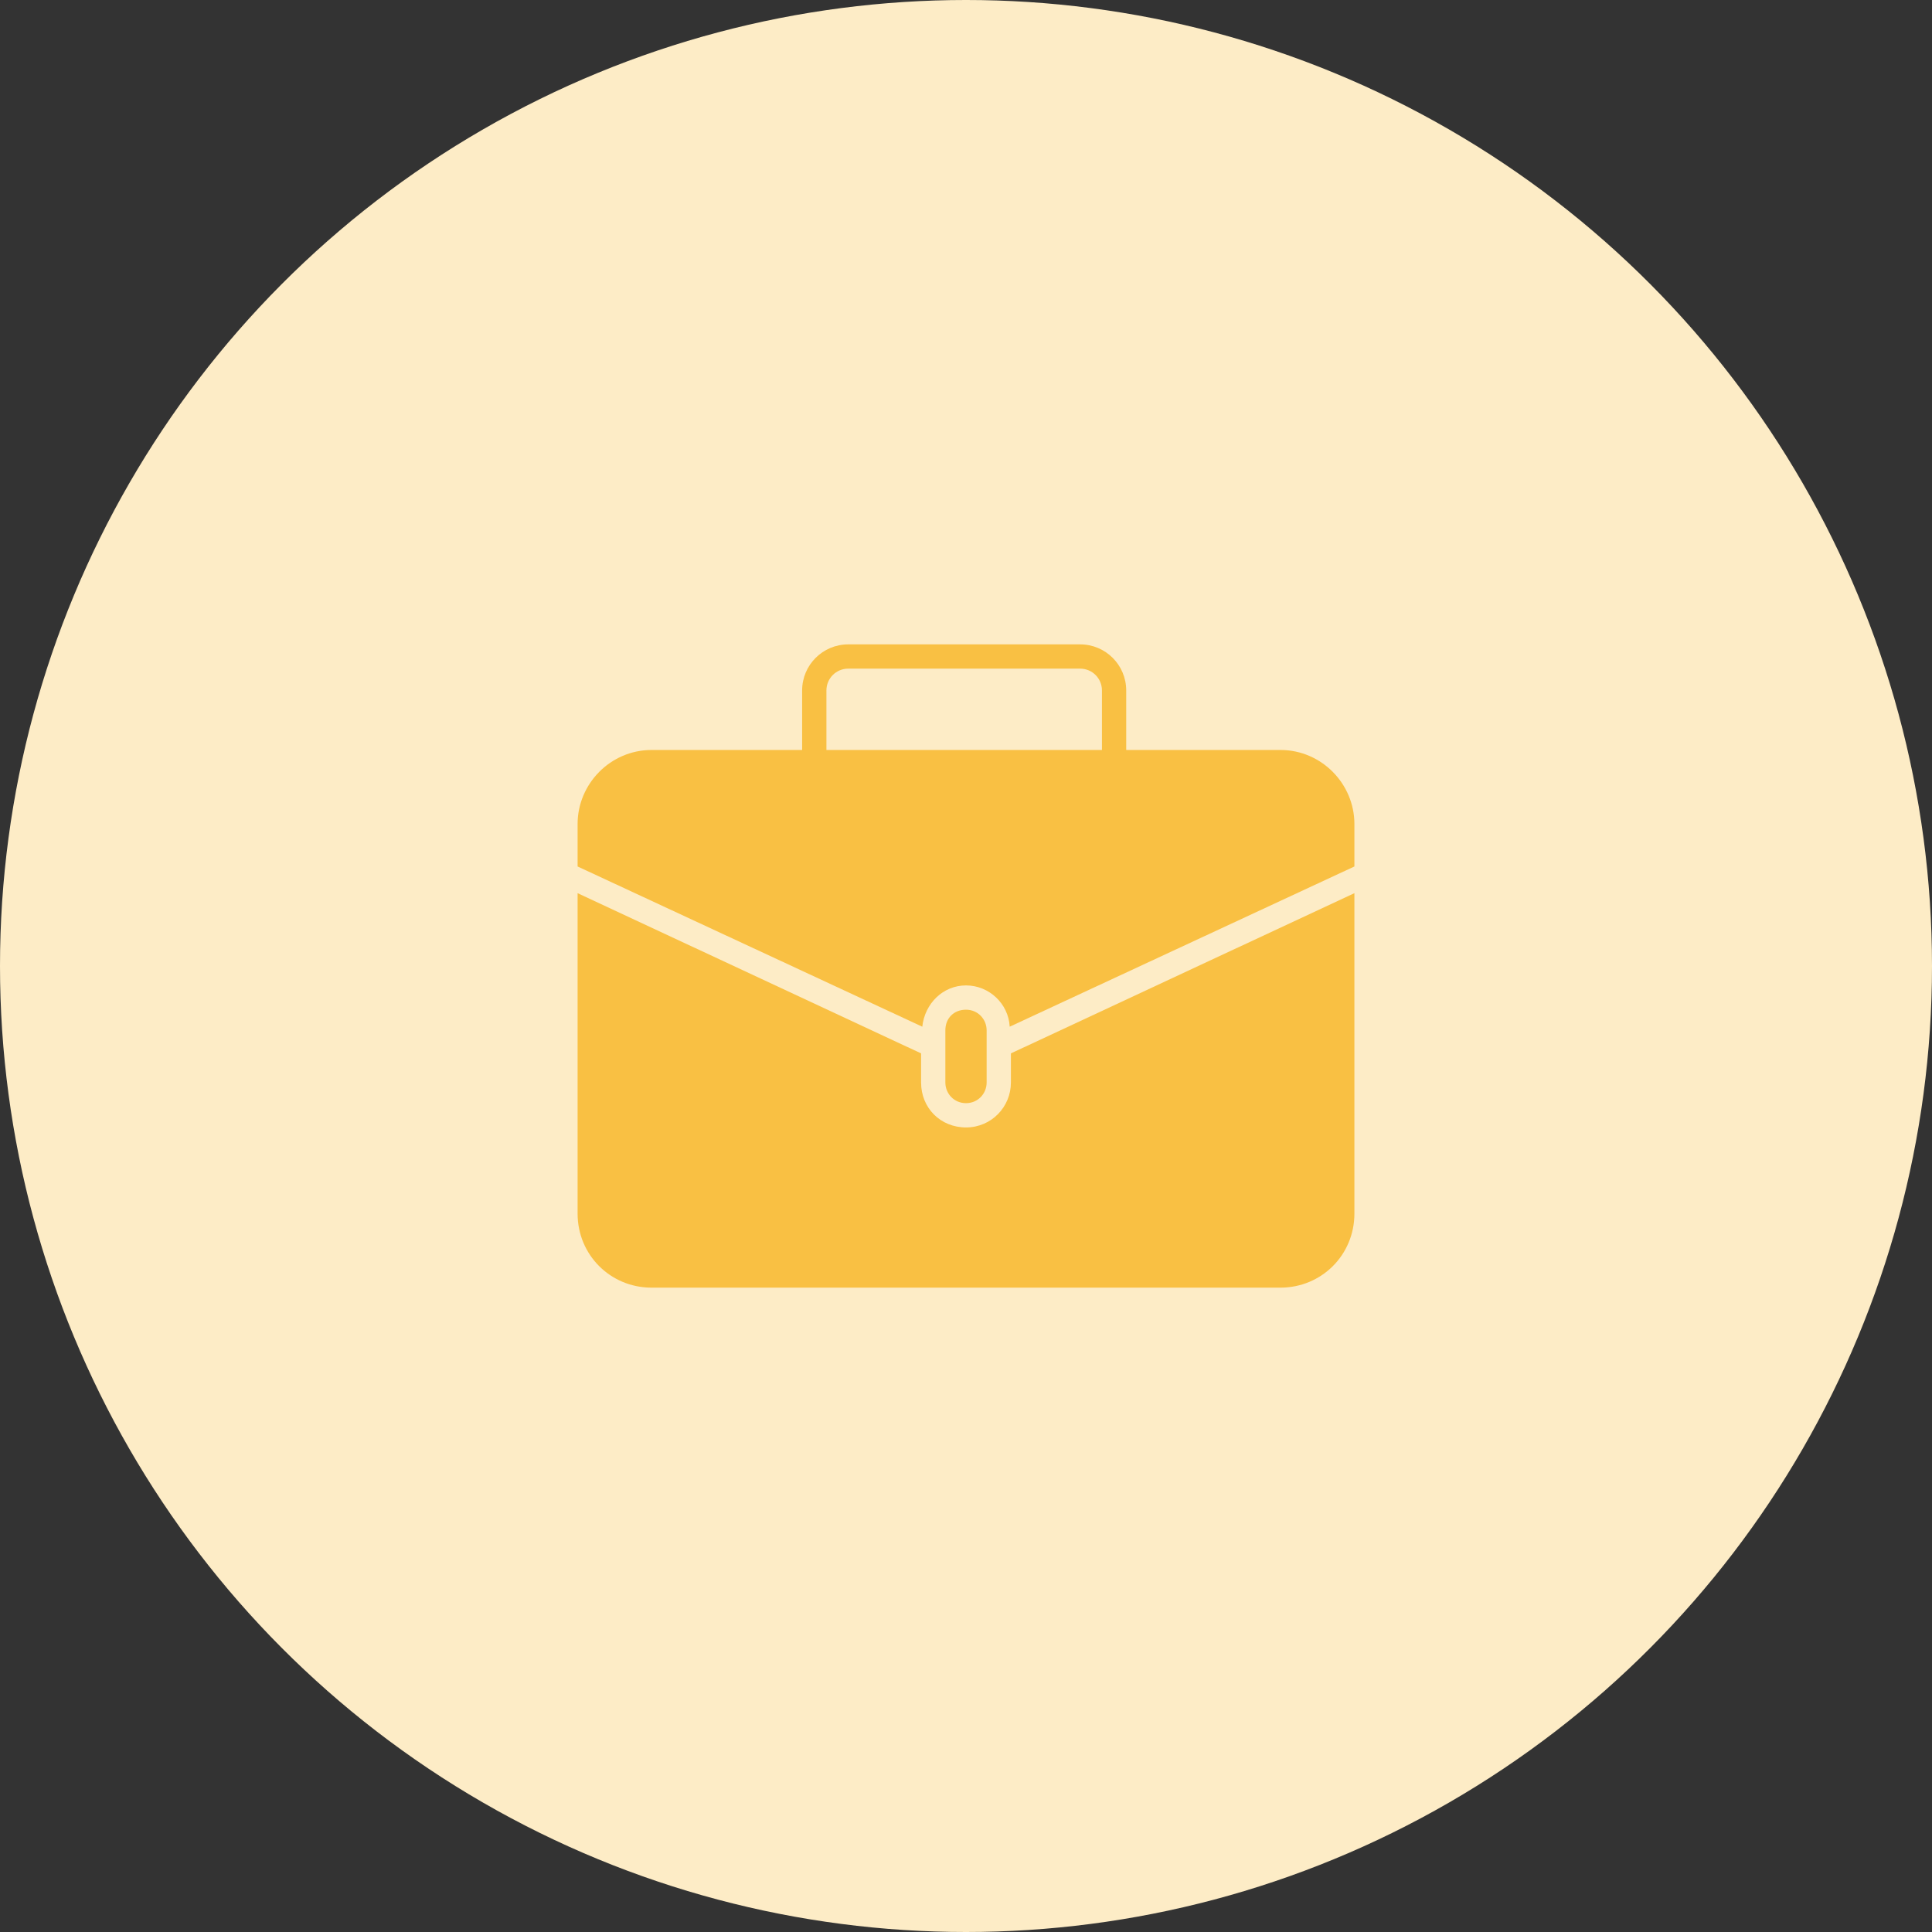
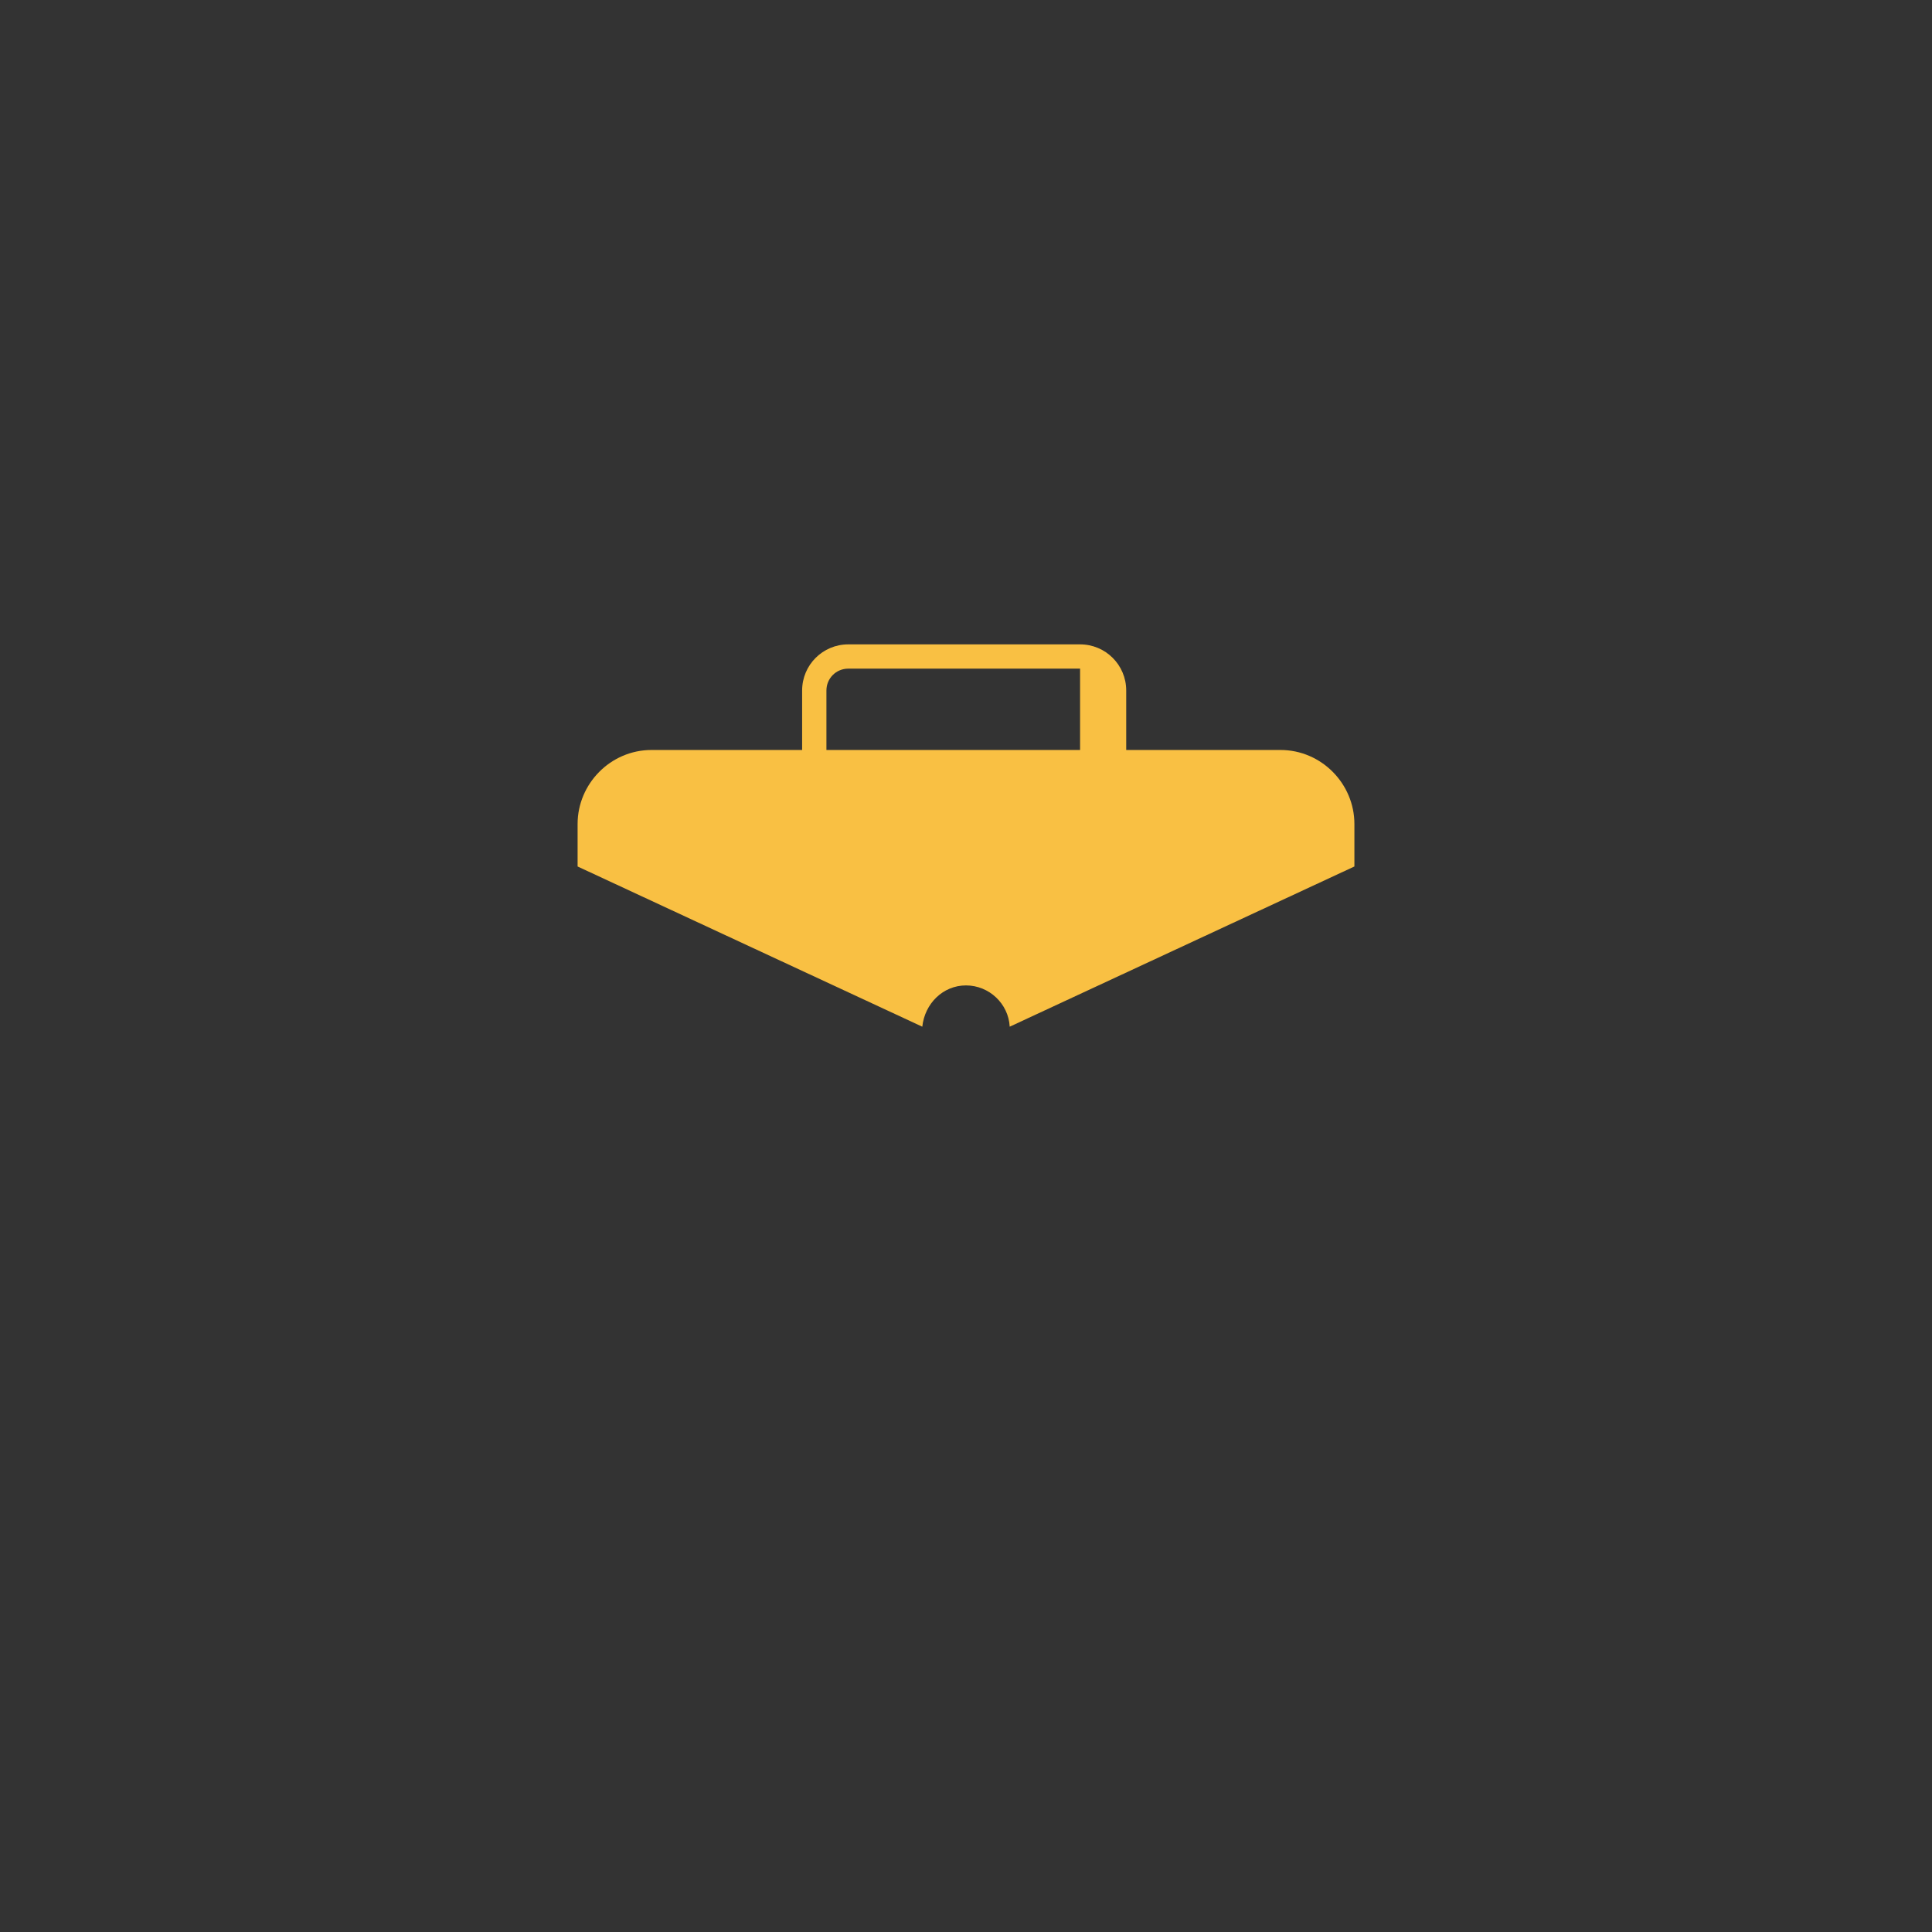
<svg xmlns="http://www.w3.org/2000/svg" width="82" height="82" viewBox="0 0 82 82" fill="none">
  <rect x="0" y="0" width="82" height="82" fill="#333333" stroke="none" />
-   <circle cx="41" cy="41" r="41" fill="#FDECC6" />
-   <path d="M54.342 31.831H47.8V29.306C47.8 28.224 46.924 27.349 45.842 27.349H36.003C34.921 27.349 34.045 28.224 34.045 29.306V31.831H27.658C25.906 31.831 24.515 33.273 24.515 34.973V36.776L39.145 43.576C39.248 42.597 40.021 41.824 41 41.824C41.979 41.824 42.803 42.597 42.855 43.576L57.485 36.776V34.973C57.485 33.273 56.094 31.831 54.342 31.831ZM46.77 31.831H35.076V29.306C35.076 28.791 35.488 28.379 36.003 28.379H45.842C46.358 28.379 46.77 28.791 46.77 29.306V31.831Z" fill="#F9C043" />
-   <path d="M41.876 45.945V43.73C41.876 43.267 41.515 42.855 41 42.855C40.485 42.855 40.124 43.215 40.124 43.73V45.945C40.124 46.409 40.485 46.821 41 46.821C41.515 46.821 41.876 46.409 41.876 45.945Z" fill="#F9C043" />
-   <path d="M42.906 45.946C42.906 46.976 42.082 47.852 41 47.852C39.918 47.852 39.094 47.027 39.094 45.946V44.709L24.515 37.909V51.509C24.515 53.261 25.906 54.652 27.658 54.652H54.342C56.094 54.652 57.485 53.261 57.485 51.509V37.909L42.906 44.709V45.946Z" fill="#F9C043" />
+   <path d="M54.342 31.831H47.8V29.306C47.8 28.224 46.924 27.349 45.842 27.349H36.003C34.921 27.349 34.045 28.224 34.045 29.306V31.831H27.658C25.906 31.831 24.515 33.273 24.515 34.973V36.776L39.145 43.576C39.248 42.597 40.021 41.824 41 41.824C41.979 41.824 42.803 42.597 42.855 43.576L57.485 36.776V34.973C57.485 33.273 56.094 31.831 54.342 31.831ZM46.77 31.831H35.076V29.306C35.076 28.791 35.488 28.379 36.003 28.379H45.842V31.831Z" fill="#F9C043" />
</svg>